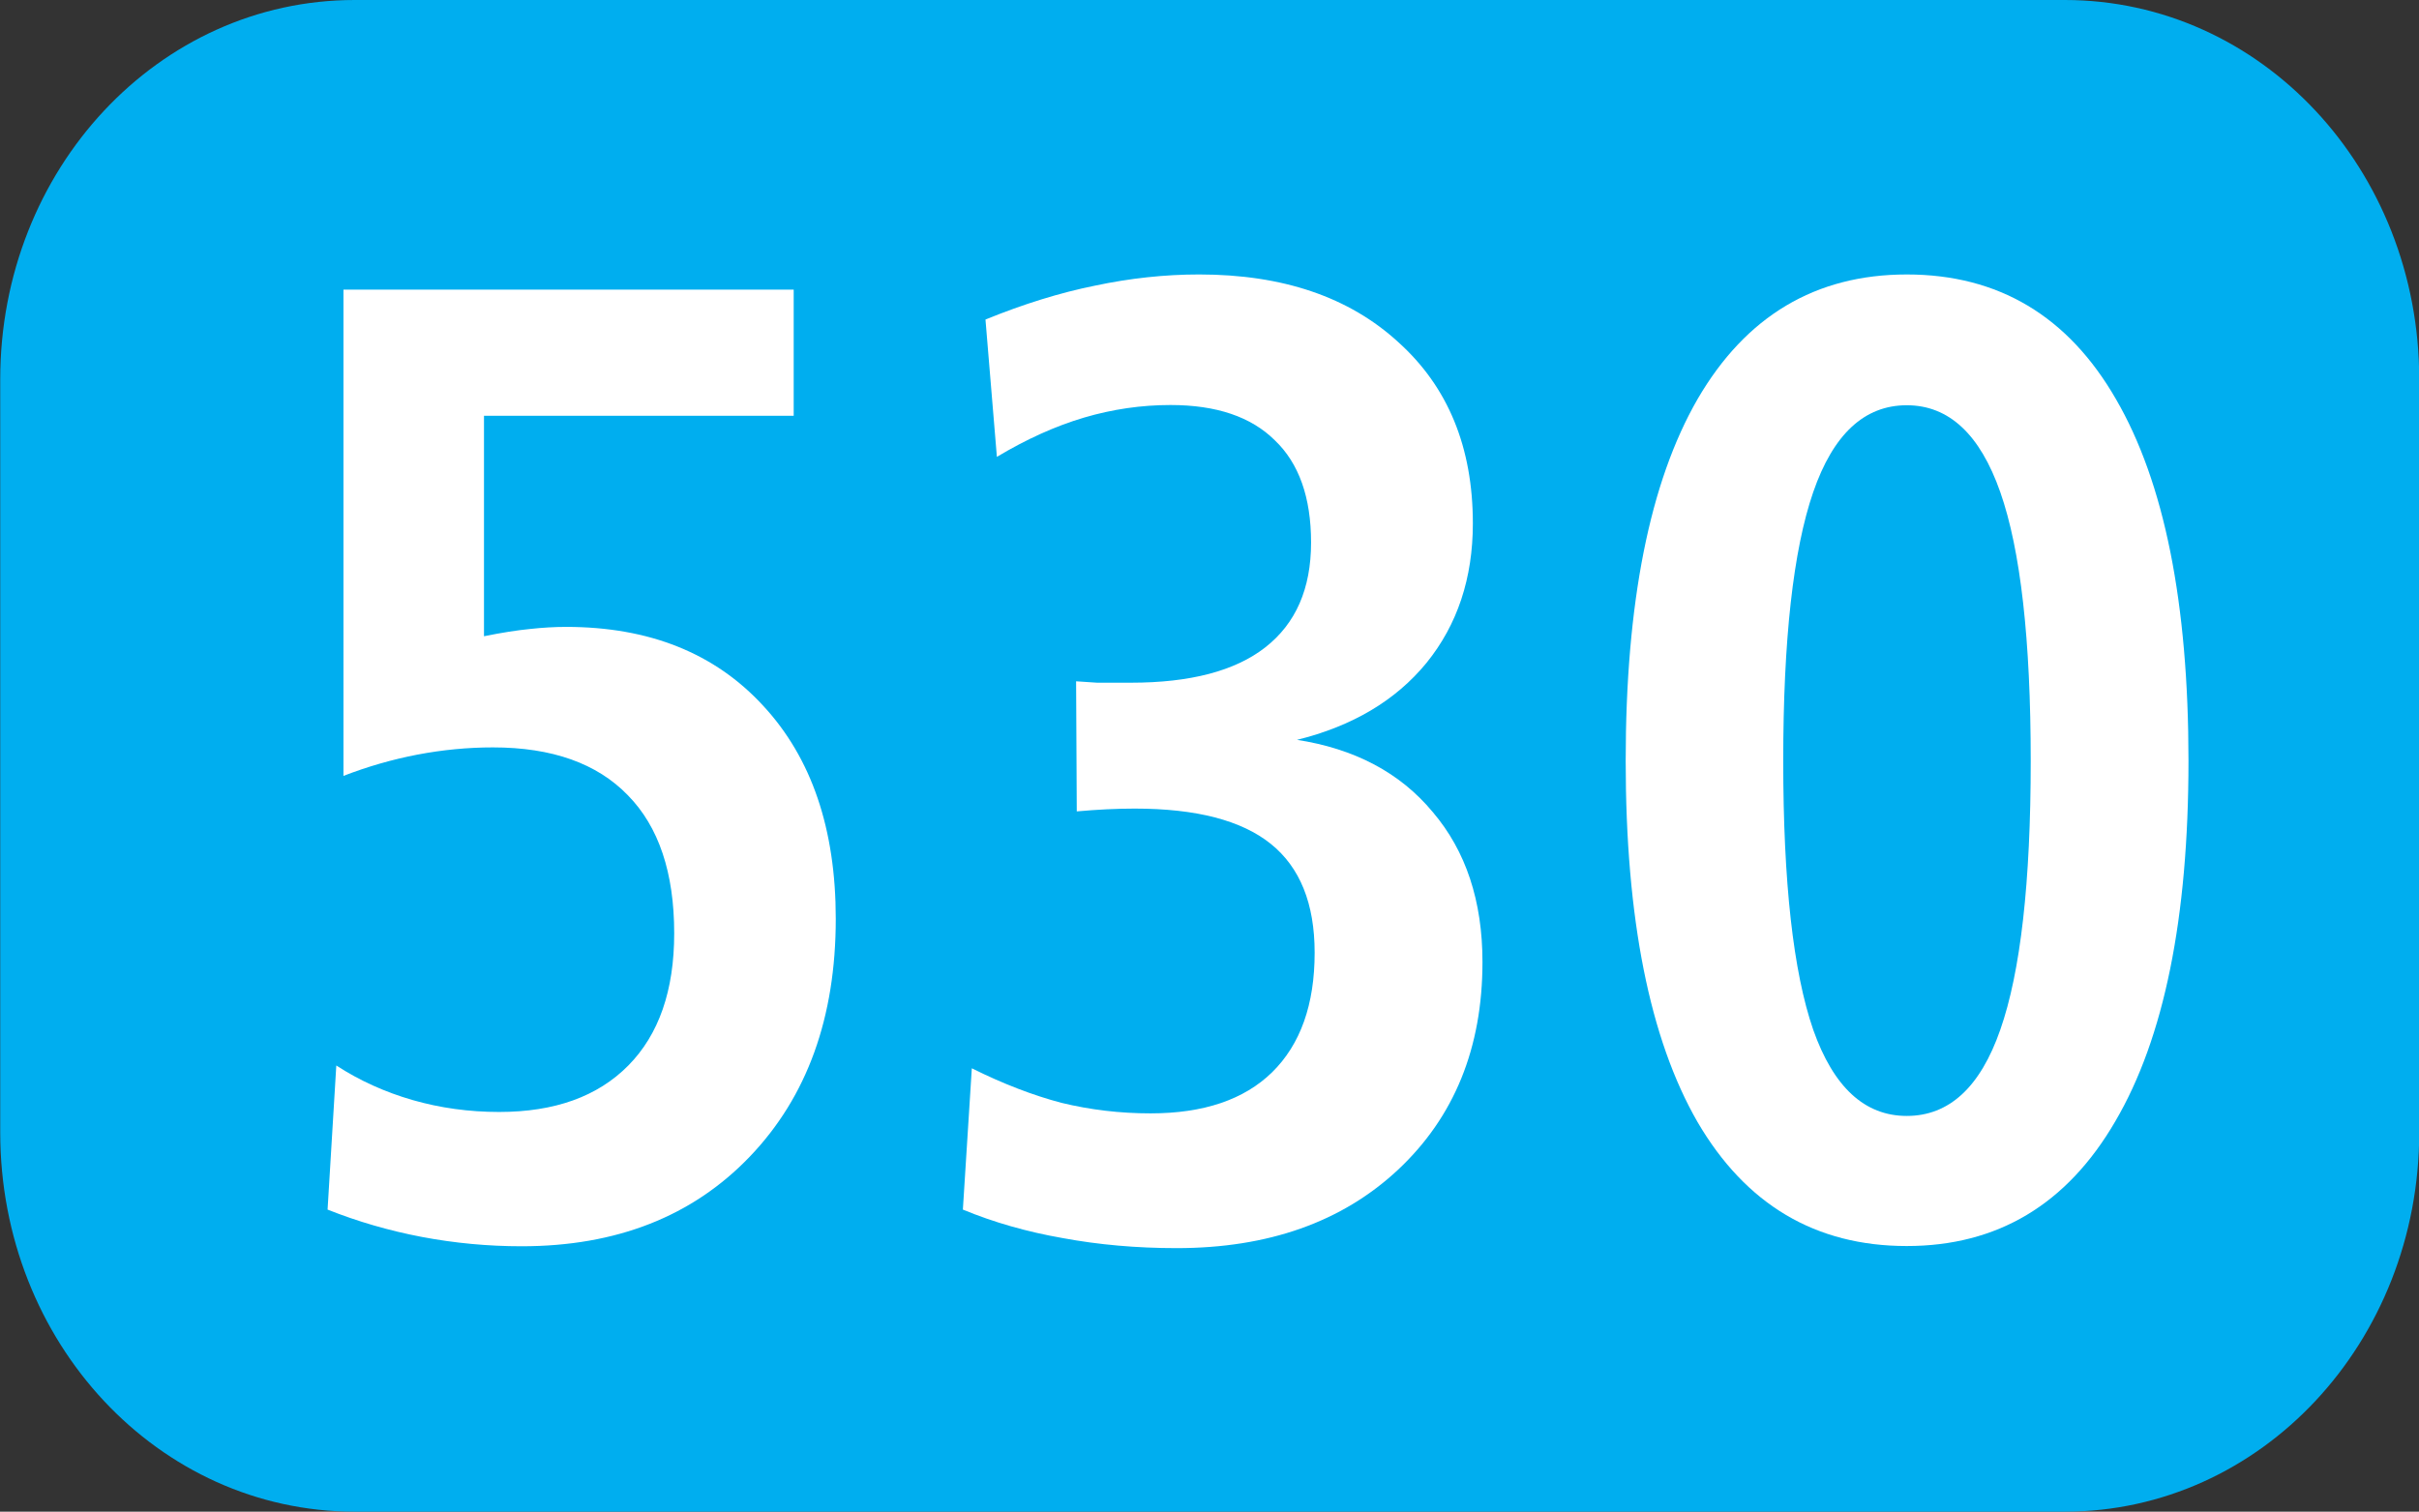
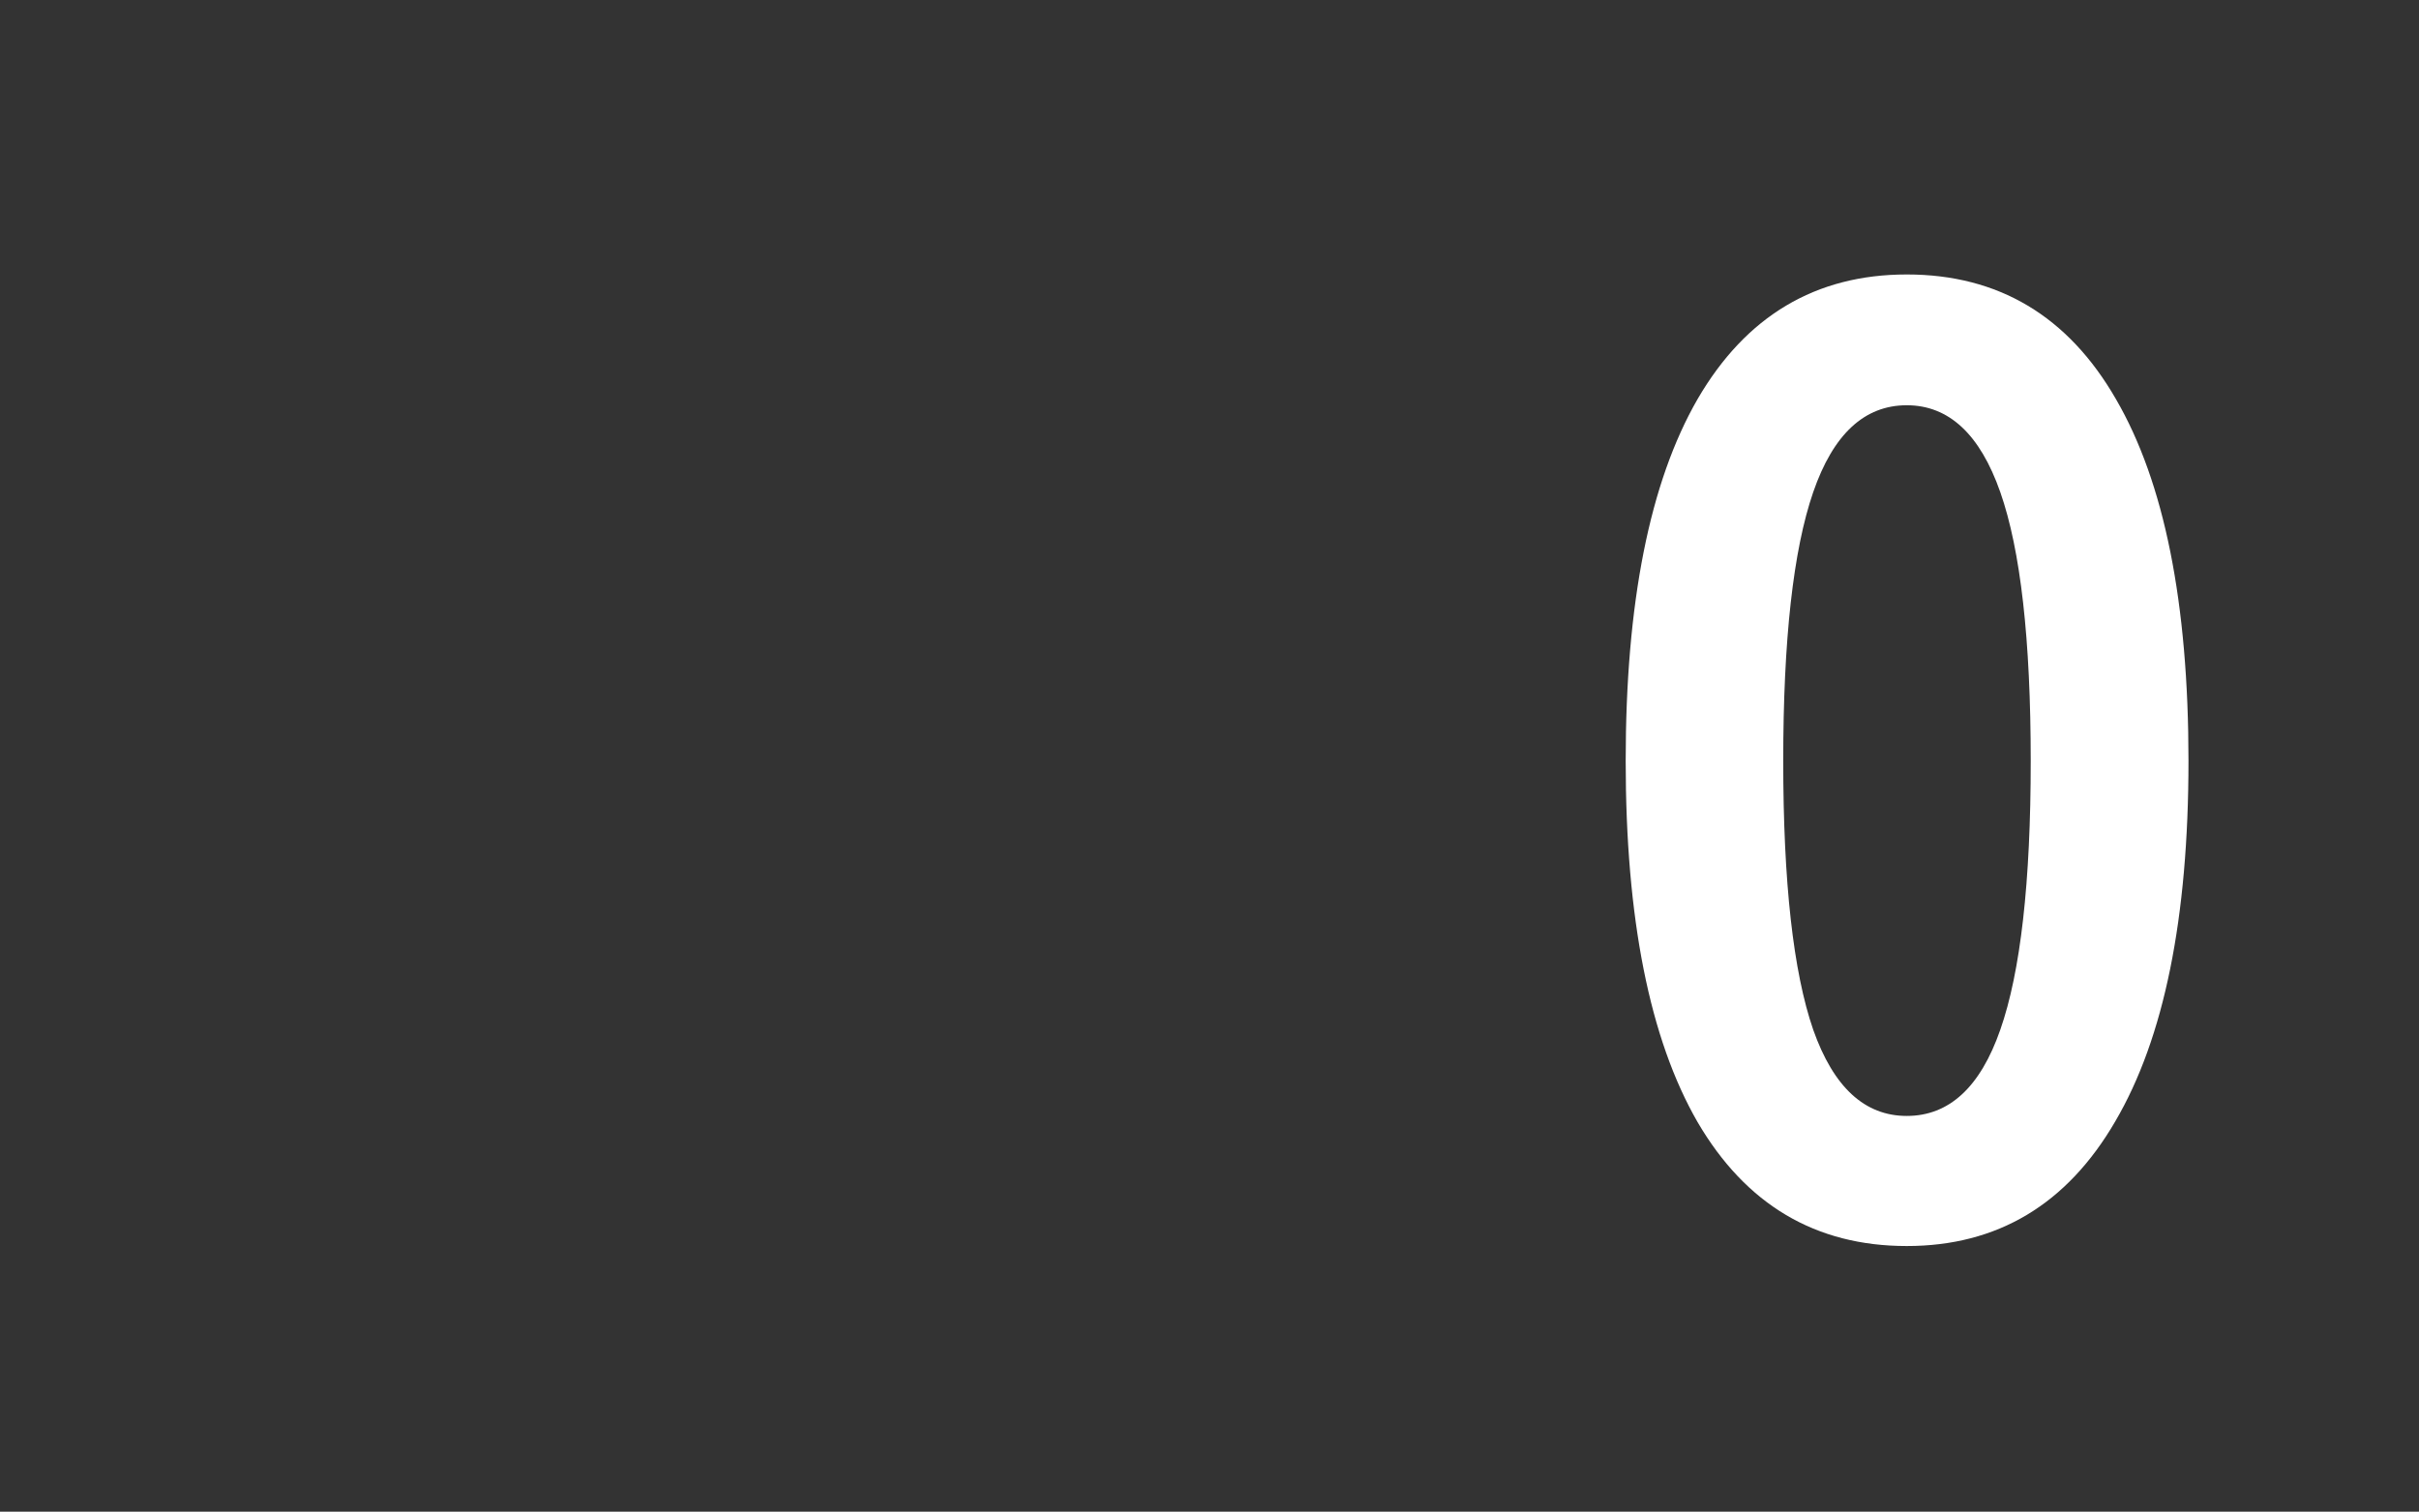
<svg xmlns="http://www.w3.org/2000/svg" xmlns:ns1="http://www.inkscape.org/namespaces/inkscape" xmlns:ns2="http://sodipodi.sourceforge.net/DTD/sodipodi-0.dtd" width="10.583mm" height="6.615mm" viewBox="0 0 10.583 6.615" version="1.1" id="svg126922" ns1:version="1.1 (c68e22c387, 2021-05-23)" ns2:docname="530.svg">
  <rect x="0" y="0" width="10.583" height="6.615" fill="#333333" stroke="none" />
  <ns2:namedview id="namedview126924" pagecolor="#ffffff" bordercolor="#666666" borderopacity="1.0" ns1:pageshadow="2" ns1:pageopacity="0.0" ns1:pagecheckerboard="0" ns1:document-units="mm" showgrid="false" fit-margin-top="0" fit-margin-left="0" fit-margin-right="0" fit-margin-bottom="0" ns1:zoom="1.8973437" ns1:cx="200.01648" ns1:cy="43.481843" ns1:window-width="1920" ns1:window-height="1017" ns1:window-x="-8" ns1:window-y="-8" ns1:window-maximized="1" ns1:current-layer="layer1" />
  <defs id="defs126919" />
  <g ns1:label="Calque 1" ns1:groupmode="layer" id="layer1" transform="translate(-43.222,-103.557)">
-     <path id="rect3580" style="fill:#00aeef;stroke:#000000;stroke-width:0" d="m 44.774,103.557 h 7.481 c 0.859,0 1.551,0.74 1.551,1.66 v 3.295 c 0,0.919 -0.692,1.66 -1.551,1.66 h -7.481 c -0.859,0 -1.551,-0.74 -1.551,-1.66 v -3.295 c 0,-0.919 0.692,-1.66 1.551,-1.66 z" />
    <g aria-label="530" transform="scale(0.979,1.022)" id="text3582" style="font-weight:bold;font-size:3.175px;line-height:0%;font-family:'Humnst777 Cn BT';-inkscape-font-specification:'Humnst777 Cn BT Bold';text-align:center;letter-spacing:0px;word-spacing:0px;text-anchor:middle;fill:#ffffff;stroke-width:0.265">
-       <path d="m 45.684,102.568 h 2.012 v 0.54 h -1.384 v 0.944 q 0.119,-0.023 0.205,-0.031 0.085,-0.009 0.162,-0.009 0.557,0 0.881,0.338 0.324,0.335 0.324,0.912 0,0.634 -0.384,1.018 -0.384,0.384 -1.02,0.384 -0.225,0 -0.446,-0.04 -0.219,-0.04 -0.421,-0.117 L 45.652,105.89 q 0.156,0.097 0.341,0.148 0.185,0.051 0.387,0.051 0.372,0 0.577,-0.199 0.205,-0.199 0.205,-0.566 0,-0.389 -0.207,-0.591 -0.207,-0.205 -0.603,-0.205 -0.168,0 -0.338,0.031 -0.168,0.031 -0.33,0.091 z" style="font-size:5.821px;line-height:1.25" id="path127127" />
-       <path d="m 49.941,104.495 q 0.392,0.057 0.611,0.31 0.222,0.25 0.222,0.642 0,0.551 -0.378,0.89 -0.375,0.335 -0.989,0.335 -0.267,0 -0.509,-0.043 -0.239,-0.04 -0.446,-0.122 l 0.04,-0.605 q 0.21,0.1 0.401,0.148 0.193,0.045 0.398,0.045 0.355,0 0.543,-0.176 0.19,-0.179 0.19,-0.512 0,-0.315 -0.196,-0.466 -0.196,-0.151 -0.608,-0.151 -0.06,0 -0.125,0.003 -0.063,0.003 -0.134,0.009 l -0.003,-0.557 q 0.045,0.003 0.094,0.006 0.051,0 0.151,0 0.398,0 0.6,-0.151 0.205,-0.153 0.205,-0.449 0,-0.29 -0.162,-0.438 -0.159,-0.151 -0.466,-0.151 -0.196,0 -0.387,0.054 -0.19,0.054 -0.389,0.168 l -0.051,-0.588 q 0.256,-0.1 0.489,-0.145 0.236,-0.048 0.466,-0.048 0.56,0 0.89,0.29 0.333,0.287 0.333,0.776 0,0.352 -0.207,0.597 -0.207,0.242 -0.58,0.33 z" style="font-size:5.821px;line-height:1.25" id="path127129" />
      <path d="m 52.67,103.063 q -0.284,0 -0.418,0.372 -0.134,0.372 -0.134,1.151 0,0.779 0.134,1.151 0.136,0.369 0.418,0.369 0.284,0 0.418,-0.369 0.136,-0.372 0.136,-1.151 0,-0.779 -0.136,-1.151 -0.136,-0.372 -0.418,-0.372 z m 0,-0.56 q 0.614,0 0.935,0.534 0.324,0.534 0.324,1.549 0,1.009 -0.327,1.543 -0.324,0.534 -0.932,0.534 -0.611,0 -0.935,-0.531 -0.321,-0.534 -0.321,-1.546 0,-1.015 0.321,-1.549 0.324,-0.534 0.935,-0.534 z" style="font-size:5.821px;line-height:1.25" id="path127131" />
    </g>
  </g>
</svg>